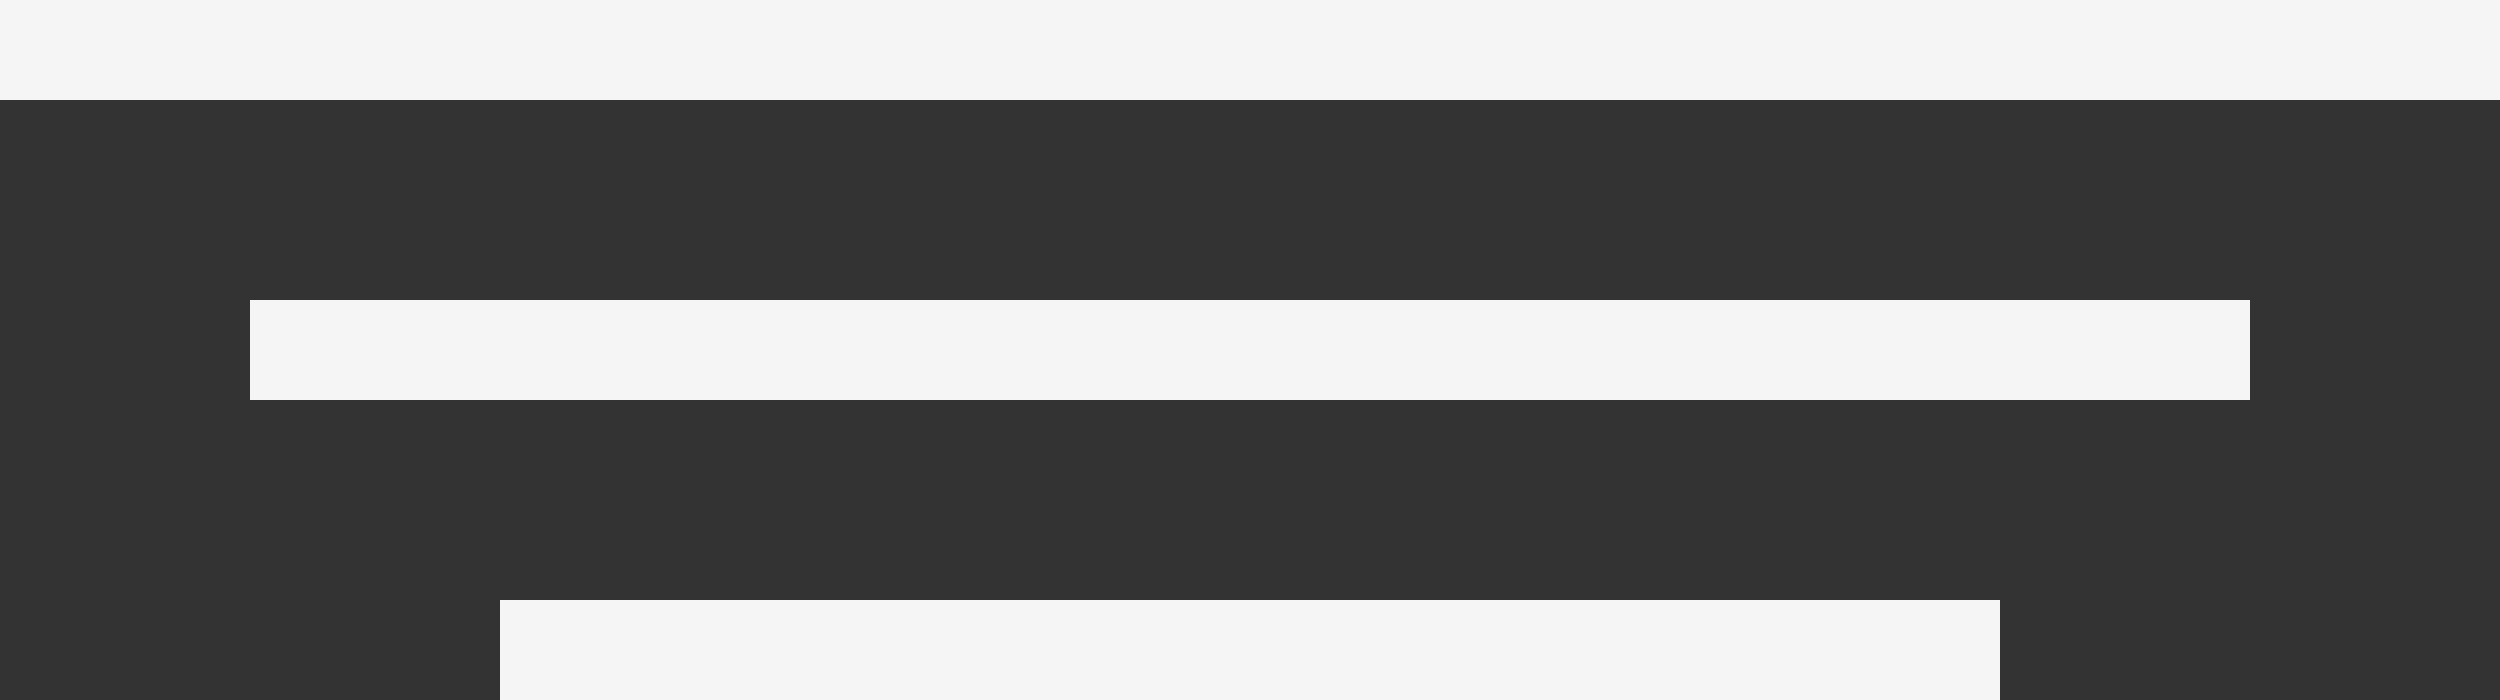
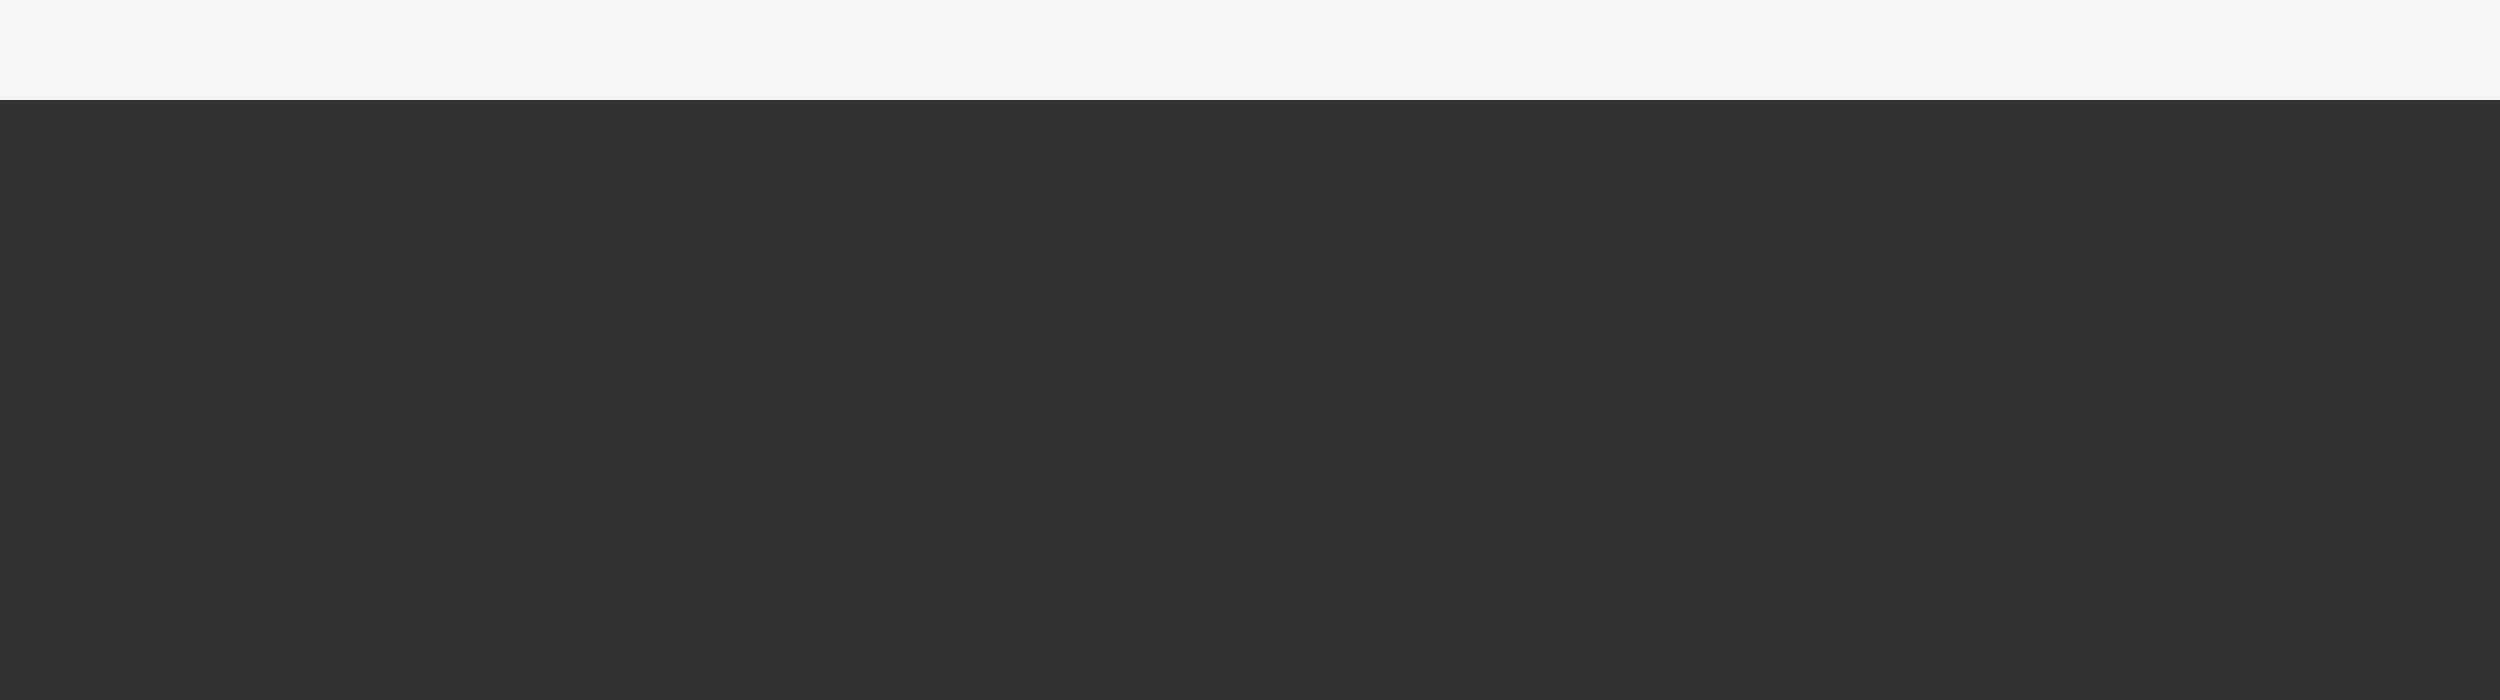
<svg xmlns="http://www.w3.org/2000/svg" width="50" height="14" viewBox="0 0 50 14" fill="none">
  <rect x="0" y="0" width="50" height="14" fill="#333333" stroke="none" />
  <rect width="50" height="2" fill="#F5F5F5" />
-   <rect x="5" y="6" width="40" height="2" fill="#F5F5F5" />
-   <rect x="10" y="12" width="30" height="2" fill="#F5F5F5" />
</svg>